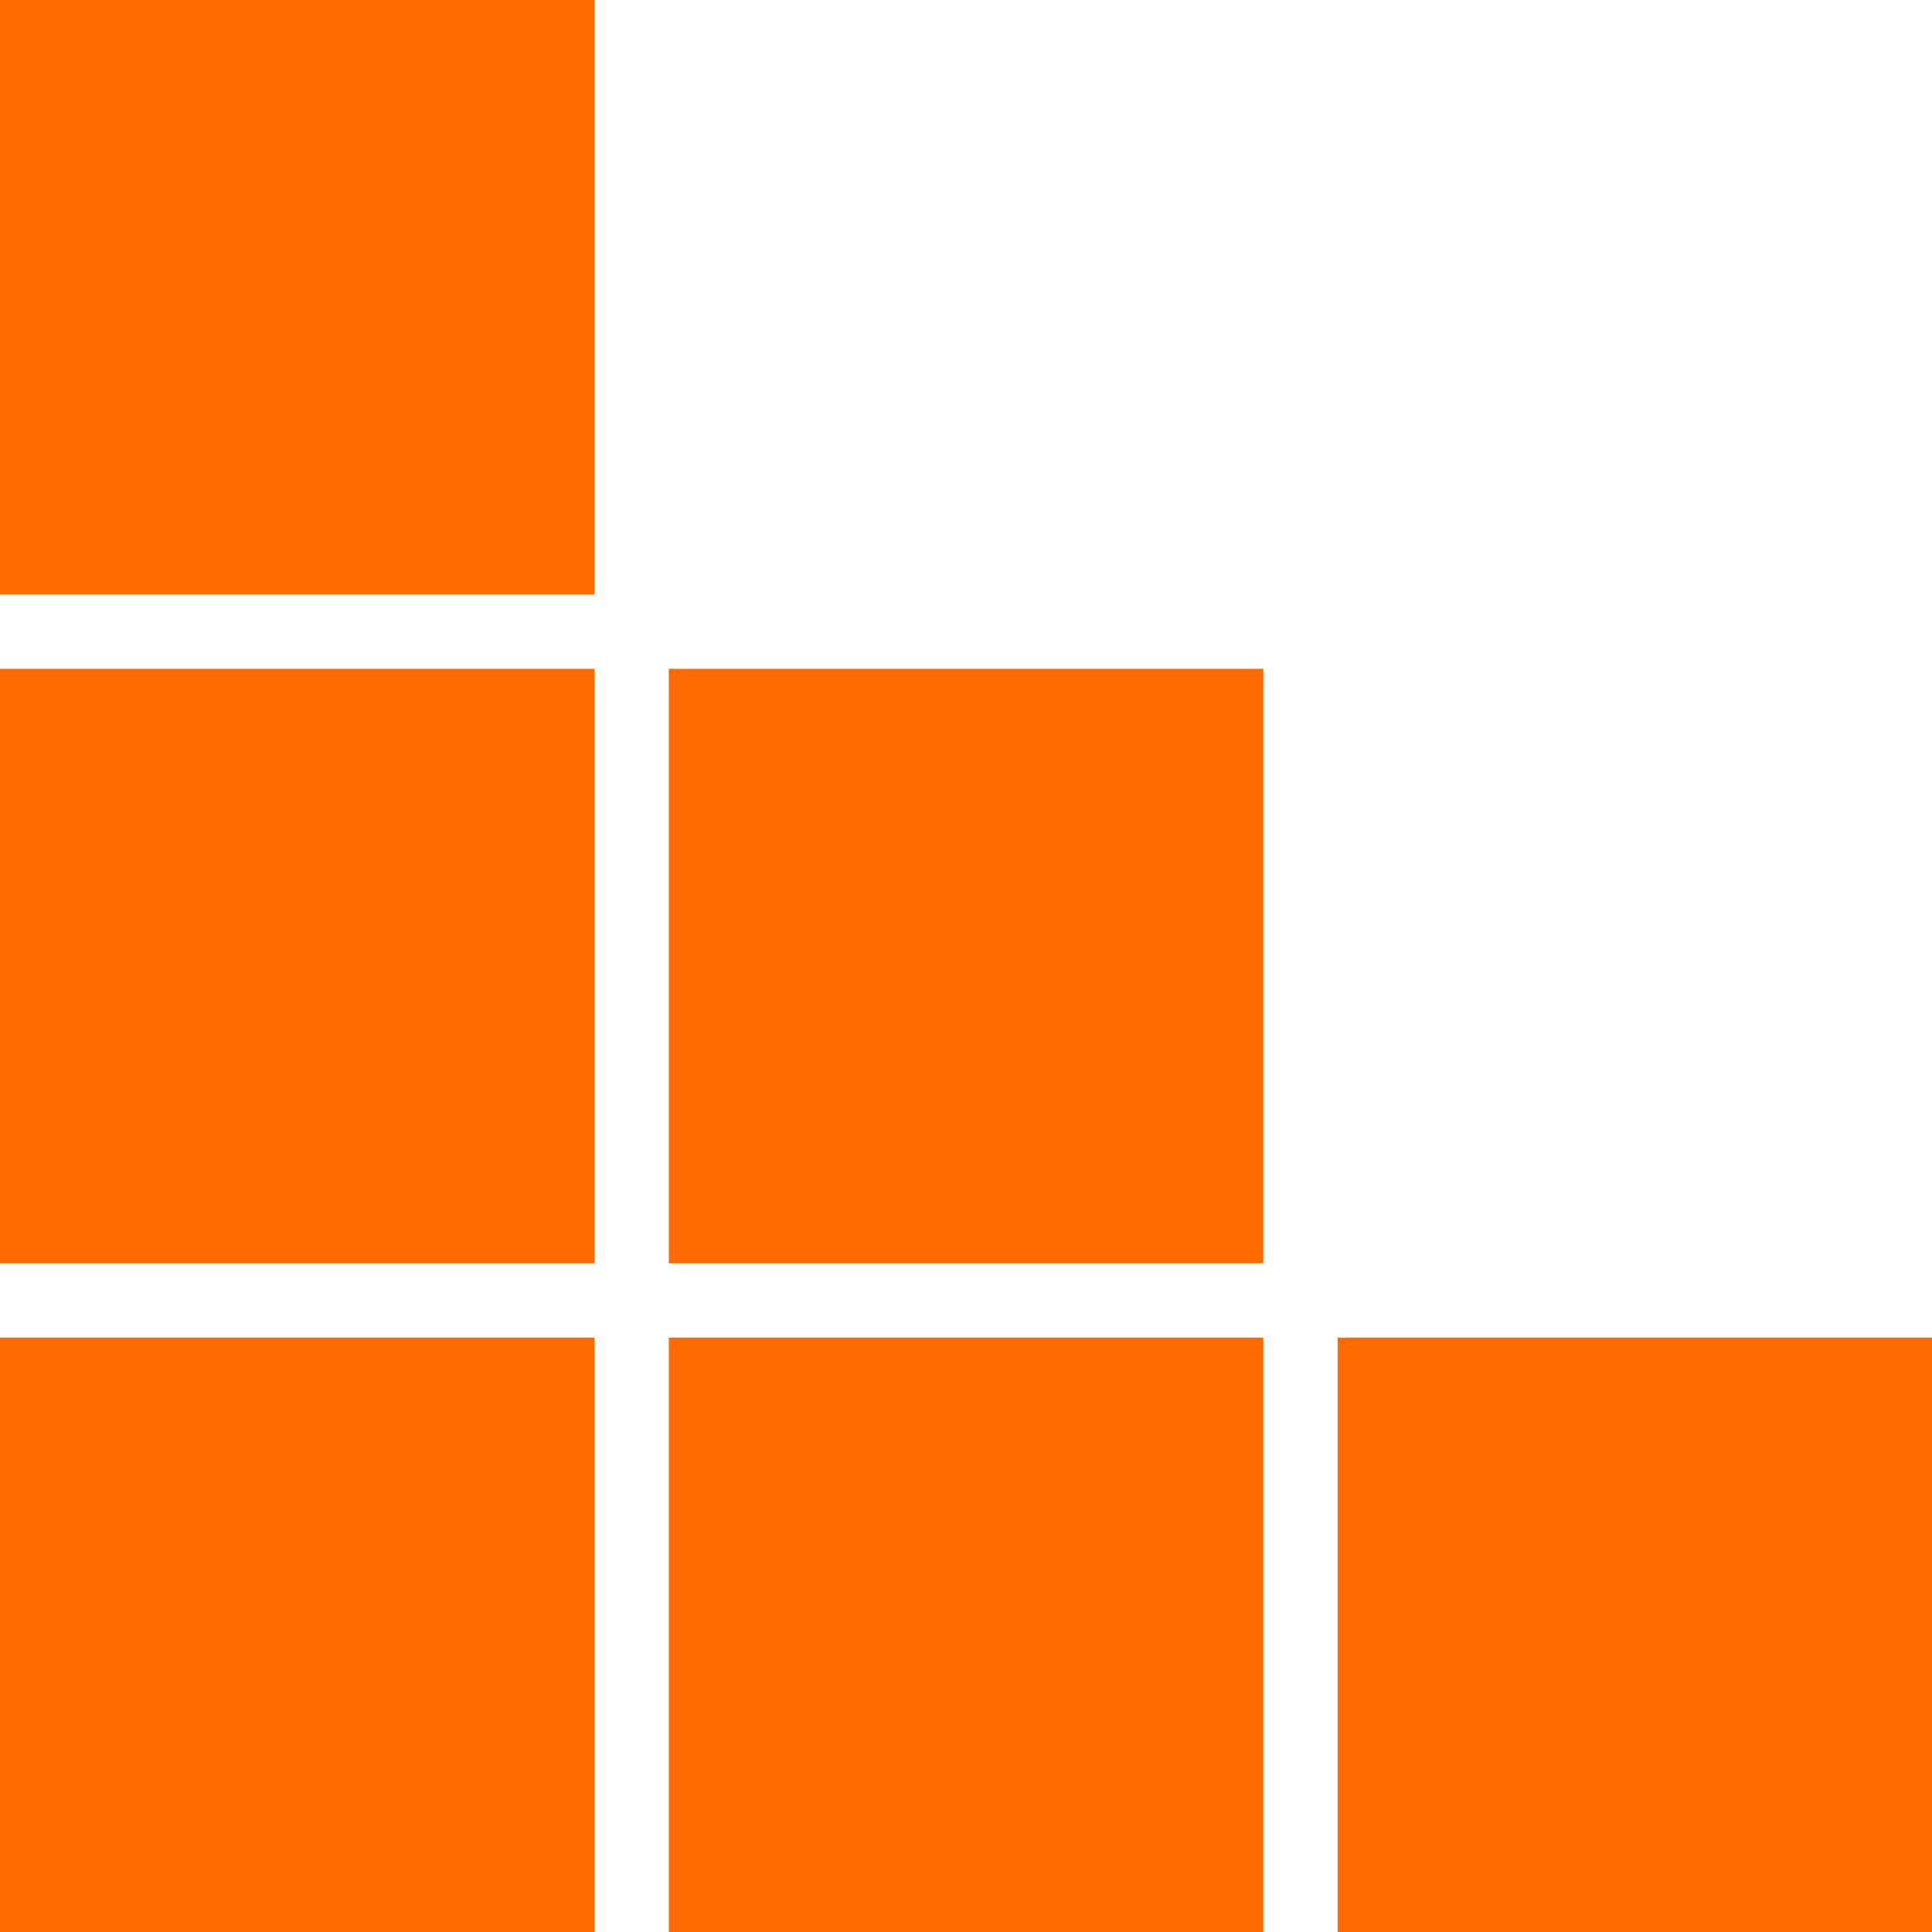
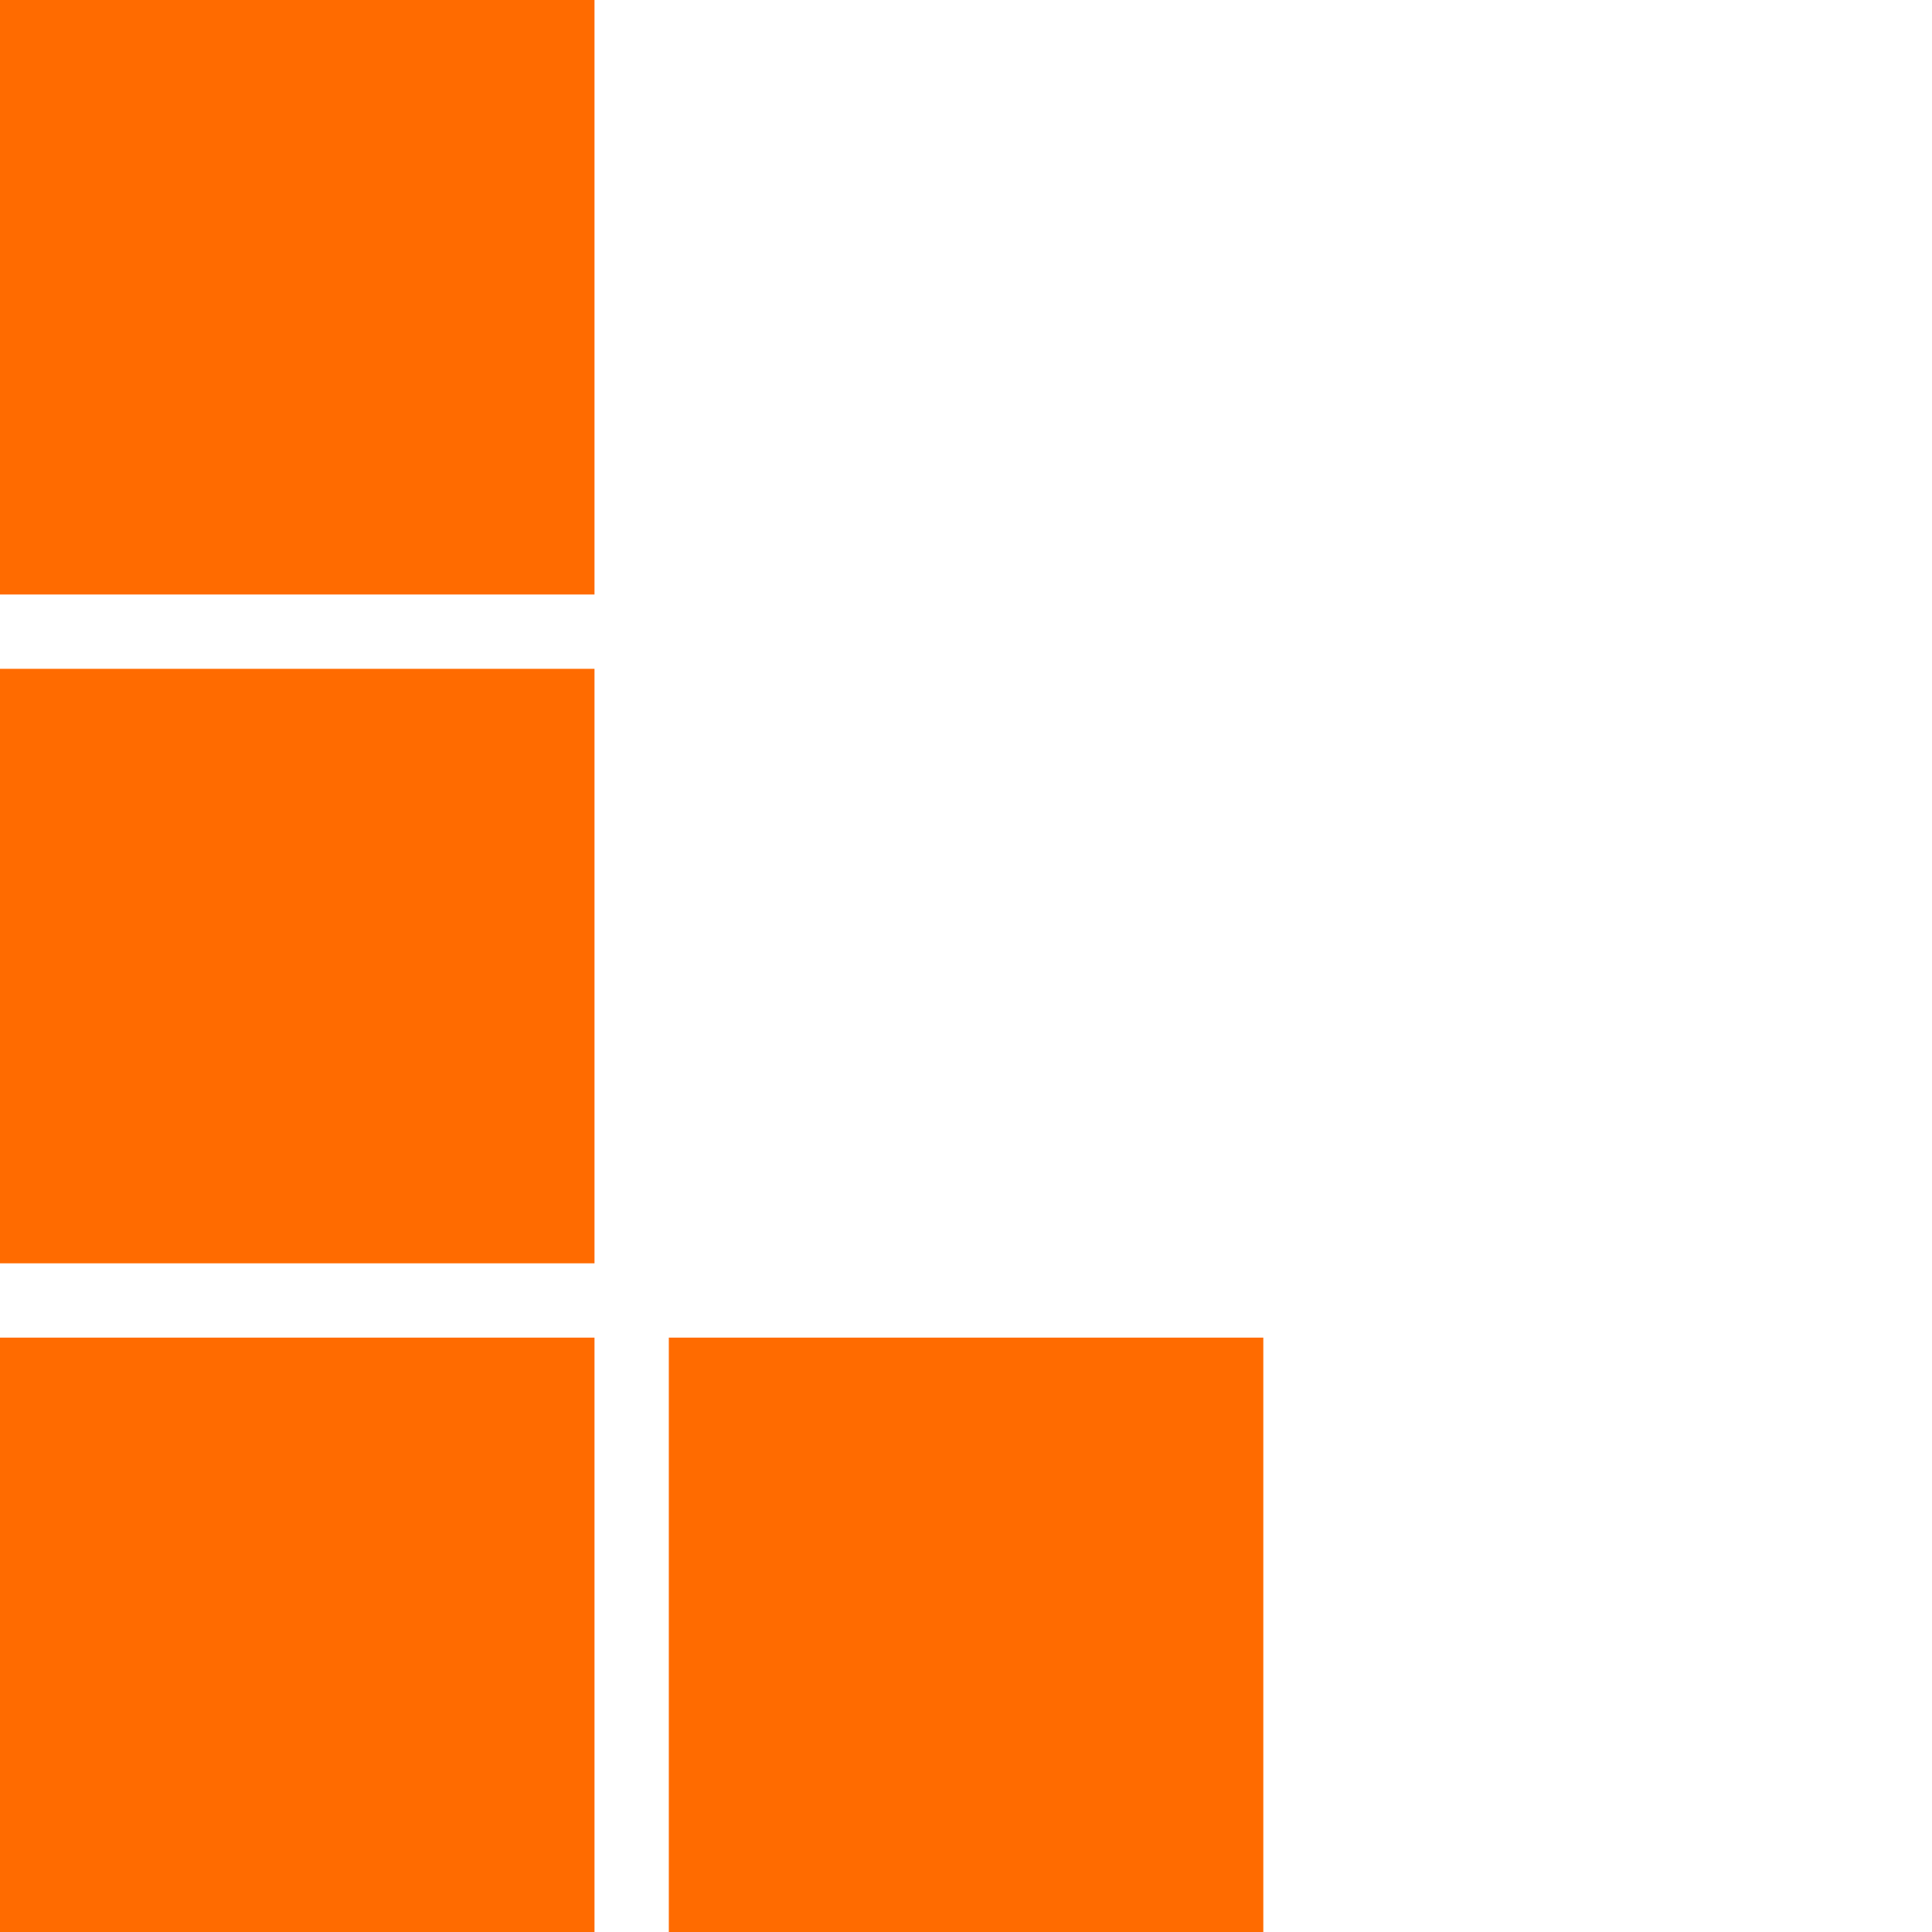
<svg xmlns="http://www.w3.org/2000/svg" version="1.1" width="1000" height="1000">
  <style>
    #light-icon {
      display: inline;
    }
    #dark-icon {
      display: none;
    }

    @media (prefers-color-scheme: dark) {
      #light-icon {
        display: none;
      }
      #dark-icon {
        display: inline;
      }
    }
  </style>
  <g id="light-icon">
    <svg version="1.1" width="1000" height="1000">
      <g>
        <g transform="matrix(4.808,0,0,4.808,0,0)">
          <svg version="1.1" width="208" height="208">
            <svg width="208" height="208" viewBox="0 0 208 208" fill="none">
              <rect width="64" height="64" fill="#FF6B00" />
              <rect y="72" width="64" height="64" fill="#FF6B00" />
-               <rect x="72" y="72" width="64" height="64" fill="#FF6B00" />
              <rect y="144" width="64" height="64" fill="#FF6B00" />
              <rect x="72" y="144" width="64" height="64" fill="#FF6B00" />
-               <rect x="144" y="144" width="64" height="64" fill="#FF6B00" />
            </svg>
          </svg>
        </g>
      </g>
    </svg>
  </g>
  <g id="dark-icon">
    <svg version="1.1" width="1000" height="1000">
      <g clip-path="url(#SvgjsClipPath1014)">
        <rect width="1000" height="1000" fill="#ffffff" />
        <g transform="matrix(3.365,0,0,3.365,150,150)">
          <svg version="1.1" width="208" height="208">
            <svg width="208" height="208" viewBox="0 0 208 208" fill="none">
              <rect width="64" height="64" fill="#FF6B00" />
              <rect y="72" width="64" height="64" fill="#FF6B00" />
              <rect x="72" y="72" width="64" height="64" fill="#FF6B00" />
              <rect y="144" width="64" height="64" fill="#FF6B00" />
              <rect x="72" y="144" width="64" height="64" fill="#FF6B00" />
              <rect x="144" y="144" width="64" height="64" fill="#FF6B00" />
            </svg>
          </svg>
        </g>
      </g>
      <defs>
        <clipPath id="SvgjsClipPath1014">
          <rect width="1000" height="1000" x="0" y="0" rx="350" ry="350" />
        </clipPath>
      </defs>
    </svg>
  </g>
</svg>